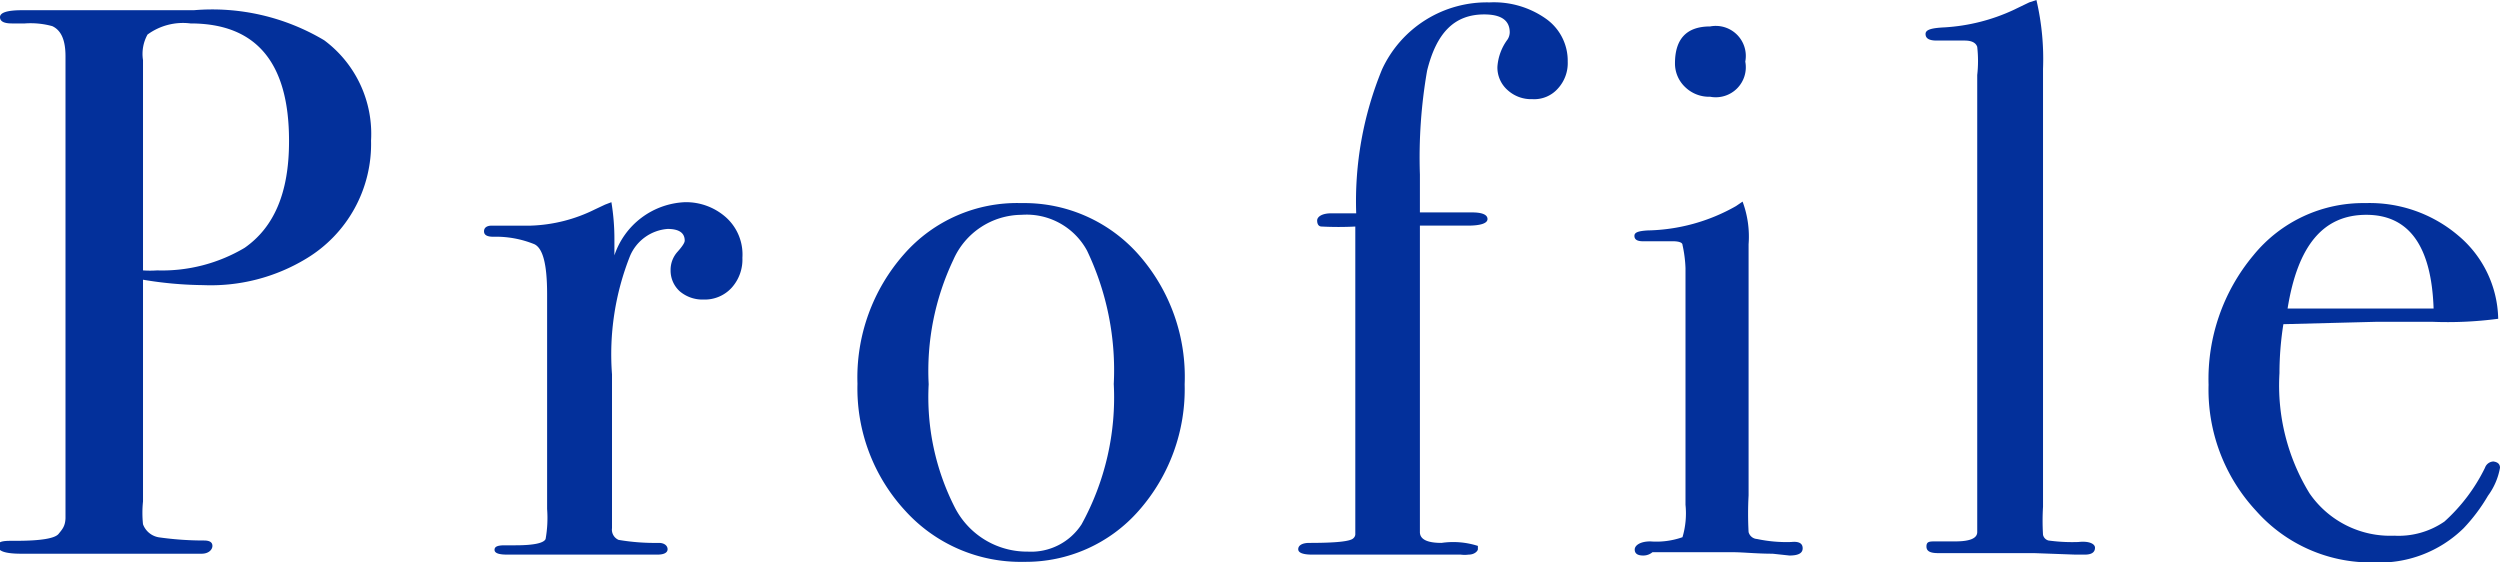
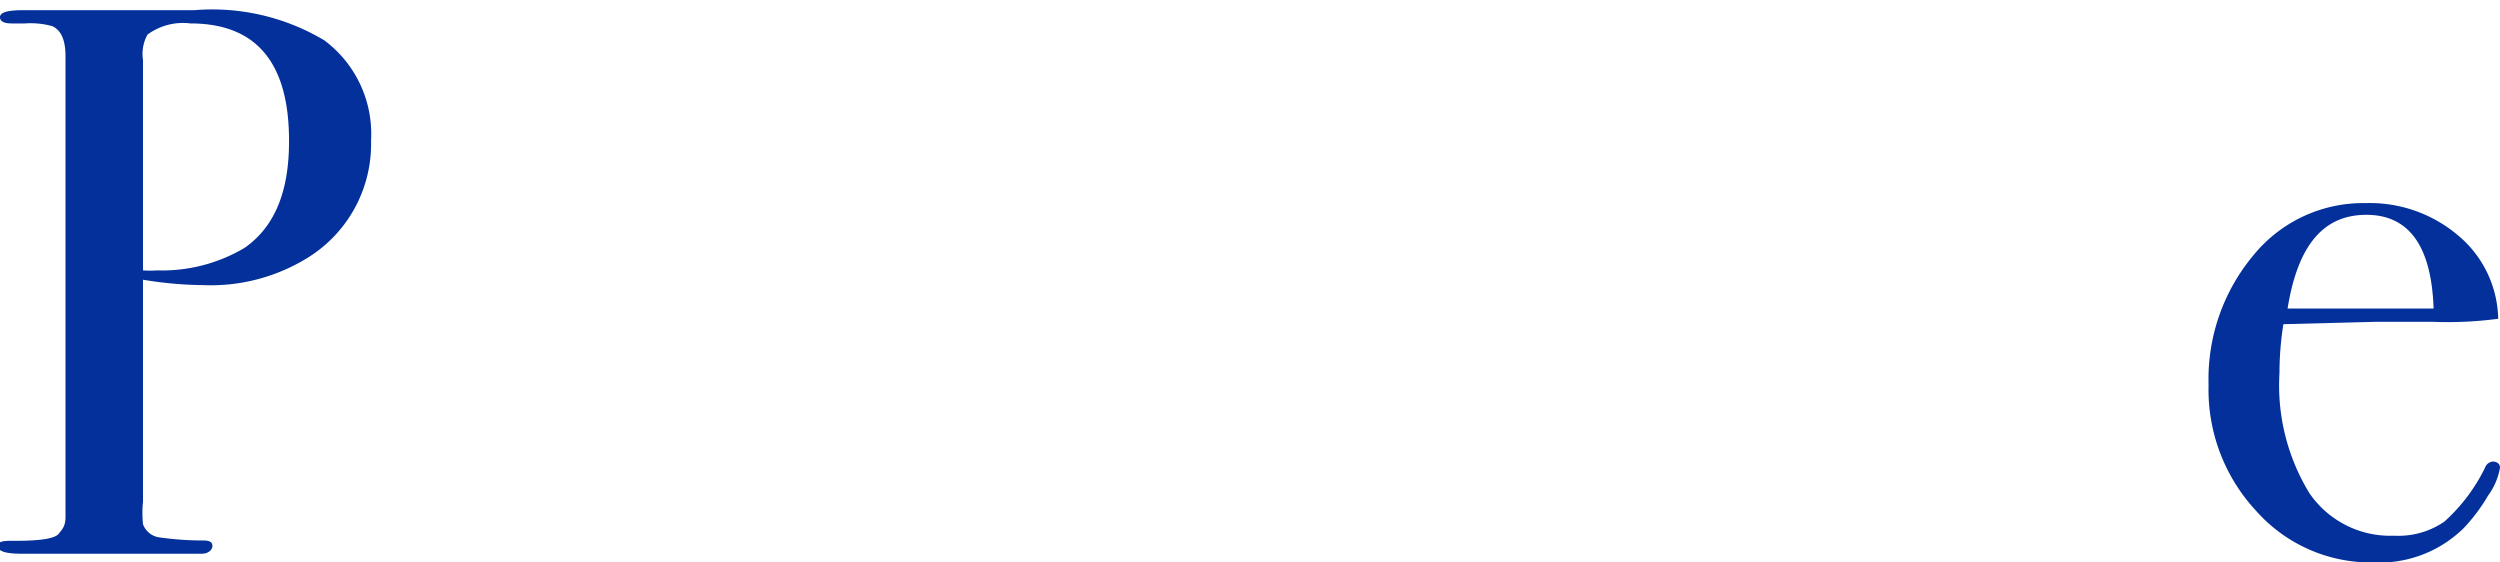
<svg xmlns="http://www.w3.org/2000/svg" viewBox="0 0 83.21 18.72">
  <defs>
    <style>.cls-1{fill:#03309b;}</style>
  </defs>
  <g id="レイヤー_2" data-name="レイヤー 2">
    <g id="レイヤー_1-2" data-name="レイヤー 1">
      <path class="cls-1" d="M12.35,4.68a4.45,4.45,0,0,1-2.16,3.93,6.13,6.13,0,0,1-3.43.88,12.65,12.65,0,0,1-2-.18v7.38a3.64,3.64,0,0,0,0,.76.68.68,0,0,0,.57.44,10.54,10.54,0,0,0,1.46.1c.19,0,.28.06.28.18s-.12.26-.36.26h-6c-.52,0-.78-.08-.78-.26S.18,18,.55,18c.81,0,1.28-.08,1.4-.23s.22-.25.23-.52V1.87c0-.53-.14-.86-.44-1A2.71,2.71,0,0,0,.83.78H.39Q0,.78,0,.57C0,.42.24.34.73.34H6.45a7.28,7.28,0,0,1,4.34,1A3.88,3.88,0,0,1,12.35,4.68Zm-2.73,0Q9.62.78,6.34.78a2,2,0,0,0-1.43.37A1.33,1.33,0,0,0,4.76,2v7a3.39,3.39,0,0,0,.47,0,5.38,5.38,0,0,0,2.91-.75C9.13,7.56,9.62,6.4,9.62,4.71Z" />
-       <path class="cls-1" d="M24.71,8.58a1.4,1.4,0,0,1-.36,1,1.21,1.21,0,0,1-.93.39,1.17,1.17,0,0,1-.79-.27A.93.93,0,0,1,22.32,9a.9.9,0,0,1,.24-.63c.15-.17.23-.29.23-.36q0-.39-.57-.39a1.48,1.48,0,0,0-1.25.9,8.87,8.87,0,0,0-.6,3.94v5.12a.37.37,0,0,0,.22.39,7.3,7.3,0,0,0,1.34.1c.19,0,.29.1.29.21s-.11.18-.34.18h-5c-.28,0-.42-.05-.42-.16s.11-.15.34-.15h.36c.59,0,.94-.07,1-.21a4,4,0,0,0,.05-1V9.79c0-1-.14-1.52-.42-1.66a3.4,3.4,0,0,0-1.37-.25c-.21,0-.31-.06-.31-.18s.09-.19.26-.19h.18c.26,0,.52,0,.78,0l.34,0a5.15,5.15,0,0,0,2.13-.54l.34-.16.21-.08a7.53,7.53,0,0,1,.1,1.25v.52a2.59,2.59,0,0,1,2.34-1.77,2,2,0,0,1,1.38.51A1.66,1.66,0,0,1,24.71,8.58Z" />
-       <path class="cls-1" d="M39.43,12.79A6.11,6.11,0,0,1,37.9,17a5,5,0,0,1-3.82,1.7A5.18,5.18,0,0,1,30.13,17a6,6,0,0,1-1.59-4.23,6.2,6.2,0,0,1,1.55-4.31A5,5,0,0,1,34,6.76a5.08,5.08,0,0,1,3.91,1.73A6.14,6.14,0,0,1,39.43,12.79Zm-2.36,0a9.23,9.23,0,0,0-.89-4.45A2.29,2.29,0,0,0,34,7.15a2.5,2.5,0,0,0-2.27,1.5,8.61,8.61,0,0,0-.82,4.14,8.09,8.09,0,0,0,.87,4.1,2.7,2.7,0,0,0,2.43,1.47A2,2,0,0,0,36,17.45,8.76,8.76,0,0,0,37.07,12.77Z" />
-       <path class="cls-1" d="M52.18,2.05a1.25,1.25,0,0,1-.33.9A1.05,1.05,0,0,1,51,3.3,1.16,1.16,0,0,1,50.18,3a1,1,0,0,1-.34-.78,1.72,1.72,0,0,1,.34-.91.46.46,0,0,0,.07-.23c0-.4-.28-.6-.85-.6-1,0-1.59.62-1.9,1.87a16.84,16.84,0,0,0-.24,3.46V7.07H49c.34,0,.51.08.51.22s-.22.22-.66.22H47.26v10.2q0,.36.72.36a2.69,2.69,0,0,1,1.21.1s0,.06,0,.11-.1.18-.31.18a1,1,0,0,1-.26,0l-2.13,0H43.68c-.31,0-.47-.06-.47-.18s.12-.21.37-.21c.89,0,1.38-.05,1.47-.16a.18.18,0,0,0,.06-.15l0-.34V7.54a10.71,10.71,0,0,1-1.12,0c-.1,0-.15-.08-.15-.2s.15-.24.47-.24h.83A11.54,11.54,0,0,1,46,2.31,3.84,3.84,0,0,1,49.58.08a3,3,0,0,1,1.87.54A1.71,1.71,0,0,1,52.18,2.05Z" />
-       <path class="cls-1" d="M60,18.25c0,.16-.14.24-.44.24L59,18.43c-.52,0-1-.05-1.3-.05H55a.47.47,0,0,1-.31.11c-.19,0-.28-.07-.28-.2s.17-.27.52-.27A2.61,2.61,0,0,0,56,17.88a2.79,2.79,0,0,0,.1-1.08V8.92A4.25,4.25,0,0,0,56,8.15c0-.08-.13-.12-.32-.12h-1c-.19,0-.28-.06-.28-.18s.14-.16.43-.18a6.18,6.18,0,0,0,2.95-.81L58,6.71a3.34,3.34,0,0,1,.2,1.42v8.36a11.28,11.28,0,0,0,0,1.22.31.31,0,0,0,.28.23,4.72,4.72,0,0,0,1.14.1Q60,18,60,18.25ZM58.09,2.05a1,1,0,0,1-1.17,1.17,1.14,1.14,0,0,1-.83-.32,1.08,1.08,0,0,1-.34-.79q0-1.23,1.17-1.23A1,1,0,0,1,58.09,2.05Z" />
-       <path class="cls-1" d="M69.73,18.23c0,.15-.11.23-.34.23h-.31l-1.38-.05h-.8l-2.08,0h-.31c-.26,0-.39-.06-.39-.22s.09-.17.28-.17h.68c.48,0,.73-.1.73-.31s0-.78,0-2V2.5a4.2,4.2,0,0,0,0-.94q-.07-.21-.42-.21h-.93c-.25,0-.37-.07-.37-.22s.22-.2.65-.22A6.33,6.33,0,0,0,67,.34l.54-.26L67.78,0A8.58,8.58,0,0,1,68,2.29V16.87a7.63,7.63,0,0,0,0,.93.25.25,0,0,0,.18.19,5.86,5.86,0,0,0,1,.05C69.53,18,69.73,18.1,69.73,18.23Z" />
      <path class="cls-1" d="M83.21,15.57a2.23,2.23,0,0,1-.4.93A5.85,5.85,0,0,1,82,17.58a4,4,0,0,1-3,1.14A5.1,5.1,0,0,1,75.09,17a5.92,5.92,0,0,1-1.58-4.19A6.42,6.42,0,0,1,75,8.5a4.71,4.71,0,0,1,3.73-1.74,4.55,4.55,0,0,1,3.09,1.08,3.7,3.7,0,0,1,1.33,2.77,12.77,12.77,0,0,1-2.21.1H79.13L76,10.79a10.4,10.4,0,0,0-.13,1.63,6.87,6.87,0,0,0,1,4,3.26,3.26,0,0,0,2.82,1.41,2.69,2.69,0,0,0,1.67-.47,5.88,5.88,0,0,0,1.35-1.79.31.31,0,0,1,.28-.21Q83.21,15.39,83.21,15.57ZM81,10.27c-.07-2.08-.82-3.12-2.24-3.12s-2.28,1-2.62,3.12Z" />
    </g>
  </g>
</svg>